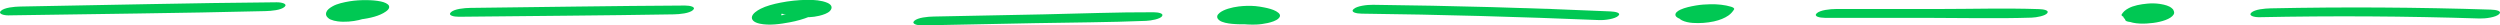
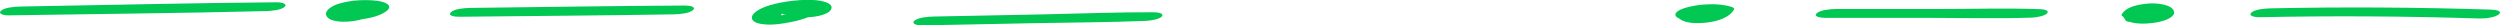
<svg xmlns="http://www.w3.org/2000/svg" width="886" height="9" viewBox="0 0 886 9" fill="none">
  <g clip-path="url(#clip0_196_238)">
    <path d="M3.165 5.442C33.42 4.945 63.749 4.696 94.004 3.937C96.254 3.885 99.591 3.584 100.851 2.433C102.038 1.347 99.838 0.798 98.033 0.811C67.778 1.06 37.498 1.805 7.243 2.315C4.994 2.355 1.583 2.682 0.347 3.833C-0.84 4.905 1.36 5.494 3.189 5.455L3.165 5.442Z" fill="#00C853" />
    <path d="M120.402 4.722C120.402 4.722 120.625 4.722 120.724 4.736L119.562 4.67C119.883 4.696 120.18 4.722 120.501 4.775L119.537 4.605C120.007 4.683 120.427 4.801 120.823 4.945L120.131 4.683C120.749 4.919 121.243 5.206 121.638 5.547L121.268 5.206C121.391 5.324 121.49 5.416 121.49 5.56V5.167C121.49 5.324 121.441 5.468 121.317 5.612L121.688 5.206C121.589 5.324 121.441 5.429 121.268 5.533L121.935 5.141C121.811 5.206 121.663 5.272 121.54 5.337L122.479 4.971C122.256 5.063 121.614 5.233 122.578 4.971C123.468 4.736 123.121 4.827 122.899 4.879C122.454 4.971 124.555 4.605 123.888 4.696C123.369 4.775 125.618 4.539 124.728 4.605C124.11 4.657 126.162 4.605 125.643 4.579C125.544 4.579 125.445 4.579 125.346 4.579L126.508 4.644C126.285 4.631 126.063 4.605 125.84 4.565L126.805 4.722C126.582 4.683 126.384 4.631 126.187 4.565L126.879 4.814C126.508 4.683 126.236 4.5 126.014 4.304L126.384 4.644C126.063 4.343 125.939 4.016 125.915 3.663V4.055C125.915 3.676 126.112 3.31 126.409 2.956L126.063 3.362C126.285 3.127 126.533 2.917 126.879 2.734L126.211 3.127C126.434 3.009 126.656 2.904 126.903 2.799L125.964 3.166C126.162 3.087 126.384 3.022 126.607 2.943C127.052 2.799 125.396 3.244 125.89 3.14C125.989 3.113 126.088 3.087 126.187 3.074C126.953 2.904 125.396 3.218 125.396 3.218C125.494 3.205 125.618 3.179 125.717 3.166C125.816 3.153 125.939 3.14 126.038 3.127C126.038 3.127 124.407 3.283 125.223 3.218C125.445 3.205 125.667 3.179 125.915 3.179C126.31 3.166 126.903 3.192 125.198 3.192C125.321 3.192 125.42 3.192 125.544 3.192C126.063 3.192 126.582 3.205 127.101 3.231L125.939 3.166C126.434 3.192 126.903 3.244 127.373 3.323L126.409 3.166C126.78 3.231 127.126 3.31 127.447 3.427L126.755 3.179C127.052 3.297 127.324 3.427 127.521 3.584L127.151 3.244C127.348 3.427 127.447 3.624 127.472 3.846V3.454C127.472 3.65 127.373 3.82 127.225 4.003L127.595 3.597C127.398 3.807 127.126 3.99 126.829 4.173L127.497 3.781C127.151 3.977 126.755 4.16 126.335 4.317L127.274 3.951C127.101 4.016 126.903 4.081 126.73 4.147C126.656 4.173 126.582 4.186 126.508 4.212C125.939 4.382 127.769 3.885 127.274 4.003C127.101 4.042 126.903 4.095 126.73 4.134C126.631 4.16 126.533 4.173 126.409 4.199C125.939 4.291 128.04 3.924 127.324 4.029C127.126 4.055 126.928 4.081 126.755 4.108C126.285 4.173 128.436 3.951 127.719 4.003C127.645 4.003 127.546 4.016 127.472 4.029C127.373 4.029 127.249 4.029 127.151 4.042C126.706 4.081 128.683 4.029 128.04 4.016C127.843 4.016 127.645 4.016 127.447 4.003L128.609 4.068C128.337 4.055 128.09 4.029 127.843 3.977L128.807 4.147C128.559 4.108 128.362 4.042 128.139 3.977L128.831 4.238C128.535 4.134 128.312 4.003 128.115 3.833L128.485 4.173C128.263 3.964 128.164 3.754 128.139 3.519V3.911C128.139 3.728 128.238 3.558 128.362 3.388L127.991 3.794C128.115 3.65 128.288 3.519 128.485 3.388L127.818 3.781C127.991 3.676 128.164 3.584 128.386 3.506L127.447 3.872C127.843 3.728 128.263 3.689 126.805 4.016C127.472 3.859 125.371 4.238 125.939 4.16C126.187 4.121 126.038 4.134 125.445 4.212C124.926 4.278 124.407 4.304 123.863 4.291C124.011 4.291 124.184 4.291 124.333 4.291L123.171 4.225C123.418 4.238 123.665 4.278 123.912 4.317L122.948 4.147C123.295 4.212 123.616 4.304 123.912 4.408L123.22 4.147C124.036 4.448 124.555 4.866 125.148 5.272C125.667 5.638 127.126 5.743 127.867 5.743C129.004 5.743 130.092 5.638 131.18 5.442C132.119 5.272 133.182 5.036 133.899 4.657C134.517 4.33 135.011 3.99 134.887 3.506C134.69 2.682 133.281 2.054 132.045 1.648C129.894 0.955 127.002 1.033 124.654 1.347C123.393 1.518 122.034 1.805 120.946 2.198C120.007 2.538 118.994 2.956 118.4 3.493C117.708 4.134 117.337 4.919 118.03 5.612C118.301 5.887 118.573 6.122 119.043 6.318C119.834 6.658 120.576 6.815 121.564 6.959C123.047 7.169 124.827 7.156 126.31 7.025C129.771 6.724 133.404 6.018 135.851 4.644C137.087 3.951 138.249 3.087 137.854 2.08C137.557 1.347 136.247 0.785 134.986 0.523C133.355 0.183 131.6 0.052 129.845 0.039C127.867 0.026 125.791 0.144 123.912 0.458C121.762 0.824 119.488 1.321 117.906 2.211C116.843 2.799 115.953 3.48 115.657 4.291C115.434 4.879 115.484 5.573 116.027 6.109C116.324 6.41 116.645 6.711 117.164 6.92C117.955 7.26 118.722 7.443 119.71 7.574C122.133 7.888 124.975 7.627 127.2 7.103C129.128 6.645 131.056 5.978 131.798 4.879C132.02 4.552 132.069 4.134 131.798 3.82C131.427 3.427 130.982 3.048 130.339 2.747C128.683 1.962 126.656 1.661 124.481 1.596C123.171 1.557 121.589 1.753 120.378 2.028C119.463 2.237 118.104 2.616 117.585 3.113C117.189 3.467 116.942 3.924 117.585 4.252C118.326 4.631 119.414 4.709 120.402 4.736V4.722Z" fill="#00C853" />
    <path d="M162.646 5.939C187.982 5.651 213.368 5.52 238.704 5.089C240.953 5.049 244.315 4.722 245.576 3.584C246.836 2.446 244.562 1.962 242.758 1.962C217.421 2.093 192.061 2.512 166.724 2.799C164.475 2.826 161.064 3.166 159.828 4.317C158.592 5.468 160.841 5.965 162.671 5.939H162.646Z" fill="#00C853" />
    <path d="M282.356 3.323C282.851 3.27 283.32 3.349 281.936 3.323C281.17 3.27 280.972 3.257 281.318 3.283C281.442 3.283 281.541 3.31 281.639 3.323L281.12 3.231C281.269 3.257 281.392 3.297 281.541 3.323C281.738 3.375 281.936 3.44 282.109 3.506L281.417 3.244C281.837 3.414 282.183 3.61 282.48 3.859V2.721C282.134 3.022 281.763 3.31 281.343 3.597C281.145 3.741 280.923 3.872 280.725 4.003C280.453 4.173 280.502 4.134 280.898 3.898C280.774 3.964 280.675 4.029 280.552 4.081C280.082 4.33 279.588 4.565 279.069 4.788C278.945 4.84 278.797 4.892 278.673 4.945C278.302 5.089 278.401 5.049 279.019 4.814C278.772 4.879 278.525 4.984 278.302 5.063C278.08 5.141 277.808 5.22 277.561 5.298C276.424 5.638 278.426 5.102 277.635 5.285C277.338 5.35 277.042 5.429 276.721 5.494C276.572 5.533 276.424 5.56 276.251 5.586C275.732 5.69 275.93 5.651 276.894 5.468C276.572 5.507 276.251 5.573 275.93 5.612C275.781 5.638 275.608 5.651 275.435 5.677C274.891 5.743 275.114 5.717 276.078 5.612C275.905 5.625 275.732 5.638 275.559 5.651C276.028 5.612 276.523 5.612 276.992 5.664C276.572 5.612 276.646 5.638 277.215 5.717C277.067 5.69 276.943 5.651 276.819 5.599L277.511 5.847C277.215 5.73 276.992 5.612 276.795 5.442L277.165 5.782C276.943 5.56 276.844 5.337 276.844 5.089V5.481C276.844 5.102 277.067 4.749 277.338 4.408L276.992 4.814C277.24 4.552 277.536 4.291 277.882 4.055C277.956 4.003 278.08 3.938 278.154 3.885C277.685 4.291 277.709 4.121 277.981 4.003C278.08 3.964 278.204 3.911 278.278 3.859C278.599 3.676 277.363 4.186 277.858 4.016C278.179 3.911 278.476 3.807 278.772 3.702C278.92 3.65 279.093 3.61 279.242 3.558C279.39 3.506 280.008 3.349 279.242 3.558C278.476 3.767 279.118 3.597 279.267 3.558C279.415 3.519 279.613 3.48 279.761 3.44C280.206 3.336 281.565 3.153 279.81 3.401C280.156 3.349 280.502 3.283 280.873 3.244C281.046 3.218 281.219 3.205 281.417 3.179C282.159 3.087 280.898 3.257 280.824 3.244C281.046 3.283 281.664 3.179 281.911 3.153C282.084 3.153 282.282 3.14 282.455 3.126C283.147 3.087 282.084 3.166 281.961 3.126C282.208 3.166 282.628 3.126 282.875 3.126C283.048 3.126 283.79 3.166 282.974 3.126C282.233 3.087 282.801 3.126 282.974 3.126C283.123 3.14 283.271 3.166 283.419 3.179C283.864 3.218 282.702 3.022 283.098 3.126C283.394 3.205 283.691 3.27 283.988 3.362L283.296 3.1C283.716 3.257 284.062 3.44 284.334 3.663L283.963 3.323C284.161 3.532 284.26 3.728 284.284 3.964V3.571C284.284 3.833 284.185 4.068 284.012 4.317L284.358 3.911C284.26 4.016 283.741 4.382 284.21 4.081C284.754 3.754 285.372 3.637 286.138 3.467C287.201 3.27 287.522 3.205 287.077 3.244C286.311 3.323 286.979 3.283 289.104 3.1C287.152 3.1 284.63 3.401 283.172 4.16C282.752 4.369 282.356 4.618 282.183 4.919C281.986 5.285 282.529 5.743 283.197 5.86C285.594 6.266 288.017 6.148 290.316 5.599C291.799 5.246 293.331 4.709 294.097 3.924C295.086 2.904 294.963 1.74 293.183 0.981C291.205 0.144 288.511 -0.092 286.039 -0.052C282.776 2.16563e-05 279.637 0.34 276.597 0.942C274.15 1.413 271.456 2.132 269.577 3.1C268.168 3.82 266.784 4.801 266.512 5.86C266.215 6.999 267.179 7.94 269.231 8.385C272.642 9.118 276.597 8.516 279.909 7.901C284.878 6.985 289.475 5.18 292.219 2.786C292.713 2.355 292.713 2.067 292.219 1.648C290.538 0.262 286.608 -0.065 283.79 0.222C282.406 0.366 281.046 0.536 279.835 0.929C279.168 1.151 277.981 1.622 277.858 2.093C277.561 3.283 280.873 3.427 282.381 3.283L282.356 3.323Z" fill="#00C853" />
    <path d="M279.291 5.193C281.145 5.193 283.963 4.879 284.976 3.951C285.99 3.022 284.136 2.603 282.628 2.603C280.774 2.603 277.956 2.917 276.943 3.846C275.93 4.775 277.783 5.193 279.291 5.193V5.193Z" fill="#00C853" />
-     <path d="M282.381 4.644C284.235 4.644 287.053 4.33 288.066 3.401C289.08 2.472 287.226 2.054 285.718 2.054C283.864 2.054 281.046 2.368 280.033 3.296C279.019 4.225 280.873 4.644 282.381 4.644Z" fill="#00C853" />
+     <path d="M282.381 4.644C284.235 4.644 287.053 4.33 288.066 3.401C289.08 2.472 287.226 2.054 285.718 2.054C283.864 2.054 281.046 2.368 280.033 3.296C279.019 4.225 280.873 4.644 282.381 4.644" fill="#00C853" />
    <path d="M281.343 5.193C283.197 5.193 286.015 4.879 287.028 3.951C288.041 3.022 286.188 2.603 284.68 2.603C282.826 2.603 280.008 2.917 278.995 3.846C277.981 4.775 279.835 5.193 281.343 5.193V5.193Z" fill="#00C853" />
    <path d="M326.849 9L366.448 8.215C379.647 7.953 392.995 7.94 406.17 7.391C407.974 7.312 411.138 6.75 411.83 5.743C412.522 4.735 410.496 4.356 408.864 4.343C395.912 4.291 382.861 4.827 369.908 5.089L330.928 5.86C328.678 5.9 325.292 6.227 324.031 7.378C322.869 8.45 325.02 9.039 326.874 9H326.849Z" fill="#00C853" />
-     <path d="M436.919 6.057C436.919 6.057 437.117 6.174 437.191 6.24L436.82 5.9C436.944 6.017 436.993 6.122 436.993 6.253V5.86C436.993 5.991 436.919 6.109 436.82 6.227L437.191 5.821C437.068 5.952 436.919 6.057 436.746 6.161L437.414 5.769C437.414 5.769 437.191 5.873 437.068 5.926C437.883 5.625 438.106 5.546 437.735 5.664C437.315 5.795 437.611 5.716 438.6 5.429C438.131 5.533 438.477 5.468 439.638 5.246C440.874 5.128 441.245 5.089 440.726 5.128C441.418 5.075 442.11 5.089 442.778 5.154C442.703 5.154 442.629 5.141 442.555 5.128L443.519 5.298C443.371 5.272 443.247 5.246 443.124 5.193L443.816 5.455C443.544 5.35 443.321 5.232 443.173 5.075L443.544 5.416C443.346 5.219 443.272 5.023 443.247 4.801V5.193C443.247 4.919 443.371 4.657 443.568 4.408L443.198 4.814C443.346 4.644 443.544 4.5 443.766 4.356L443.099 4.748C443.099 4.748 443.272 4.657 443.371 4.605C443.742 4.408 442.679 4.866 442.728 4.853C443.297 4.657 441.369 5.18 442.011 5.049L440.924 5.246C441.27 5.193 441.146 5.206 440.528 5.285C439.96 5.337 439.787 5.35 440.059 5.337C440.479 5.311 440.157 5.311 439.144 5.363C439.342 5.363 439.91 5.389 439.045 5.337C438.106 5.285 439.193 5.376 439.416 5.416L438.452 5.246C438.996 5.35 439.49 5.481 439.935 5.651L439.243 5.389C439.885 5.638 440.454 5.939 440.874 6.292L440.503 5.952C440.701 6.135 440.825 6.305 440.825 6.514V6.122C440.825 6.253 440.775 6.357 440.676 6.475L441.047 6.07C440.973 6.148 440.899 6.2 440.8 6.266L441.467 5.873C441.467 5.873 441.294 5.965 441.22 6.004C441.937 5.612 442.209 5.638 441.764 5.795C441.22 5.978 443.025 5.481 442.53 5.586C441.814 5.743 443.494 5.416 443.445 5.429C443.297 5.442 443.173 5.468 443.025 5.494C442.308 5.599 444.631 5.35 443.865 5.403C443.593 5.416 442.53 5.468 443.667 5.429C444.804 5.389 443.766 5.429 443.494 5.416C443.222 5.403 442.951 5.403 442.679 5.389C442.184 5.363 443.939 5.481 443.321 5.429C443.173 5.429 443.025 5.403 442.876 5.389C442.58 5.363 442.308 5.324 442.036 5.272L443 5.442C442.654 5.376 442.308 5.298 441.987 5.193L442.679 5.455C442.333 5.324 442.061 5.18 441.838 4.997L442.209 5.337C441.987 5.128 441.863 4.919 441.838 4.683V5.075C441.838 4.84 441.962 4.618 442.135 4.408L441.764 4.814C441.937 4.644 442.135 4.5 442.357 4.356L441.69 4.748C441.838 4.67 441.987 4.605 442.135 4.526C441.344 4.932 441.27 4.853 441.69 4.709C440.726 4.958 440.479 5.023 440.924 4.919C441.245 4.853 441.121 4.879 440.528 4.984C439.935 5.089 439.811 5.115 440.133 5.062C439.045 5.167 438.773 5.193 439.317 5.154C440.157 5.102 438.007 5.154 438.798 5.18C438.921 5.18 439.07 5.18 439.193 5.18C438.353 5.128 438.155 5.115 438.625 5.154C439.094 5.206 439.539 5.259 440.009 5.337L439.045 5.167C440.133 5.35 441.22 5.573 442.184 5.926L441.492 5.664C442.135 5.913 442.728 6.187 443.148 6.554L442.778 6.214C442.975 6.41 443.099 6.606 443.124 6.828V6.436C443.124 6.58 443.049 6.711 442.951 6.841L443.321 6.436C443.222 6.528 443.124 6.606 443 6.684L443.667 6.292C443.667 6.292 443.494 6.357 443.47 6.397L444.186 6.109L445.126 5.86C444.483 6.017 446.609 5.625 446.016 5.703C445.422 5.782 447.573 5.546 447.004 5.599C446.189 5.664 448.413 5.599 447.573 5.573C447.474 5.573 447.375 5.573 447.276 5.573C447.227 5.573 447.177 5.573 447.128 5.573C446.757 5.559 447.029 5.573 447.919 5.612C447.029 5.533 446.139 5.455 445.274 5.311L446.238 5.481C445.694 5.376 445.175 5.259 444.681 5.089L445.373 5.35C445.002 5.206 444.681 5.036 444.434 4.827L444.804 5.167C444.607 4.971 444.508 4.762 444.508 4.539V4.932C444.508 4.709 444.607 4.5 444.804 4.291L444.434 4.696C444.533 4.605 444.631 4.513 444.755 4.434L444.088 4.827C444.088 4.827 444.236 4.762 444.285 4.722C444.063 4.853 442.975 5.18 442.58 5.272C442.778 5.232 440.924 5.559 441.517 5.468C440.948 5.559 440.38 5.599 439.811 5.612C439.243 5.612 439.119 5.612 439.416 5.638C440.528 5.677 441.69 5.52 442.728 5.337C443.667 5.167 444.73 4.932 445.447 4.552C445.867 4.33 446.287 4.081 446.461 3.767C446.683 3.362 446.09 2.943 445.422 2.799C443.222 2.328 440.676 2.498 438.526 2.982C437.117 3.296 435.733 3.754 434.868 4.421C434.077 5.036 433.657 5.965 434.324 6.658C435.313 7.666 437.191 8.097 439.144 8.385C441.097 8.673 443.173 8.764 445.2 8.699C446.584 8.647 447.968 8.437 449.254 8.163C450.687 7.849 452.269 7.325 453.06 6.58C453.555 6.122 453.802 5.625 453.53 5.102C453.332 4.696 452.788 4.291 452.245 3.977C451.083 3.336 449.55 2.93 447.993 2.629C446.98 2.433 445.941 2.25 444.879 2.158C442.901 2.001 440.948 2.054 438.996 2.289C436.474 2.603 433.755 3.349 432.272 4.513C431.827 4.866 431.457 5.298 431.382 5.716C431.308 6.318 431.531 6.75 432.198 7.247C433.162 7.966 435.065 8.307 436.623 8.45C438.501 8.621 440.553 8.673 442.456 8.516C445.027 8.294 447.869 7.875 449.797 6.881C450.49 6.528 451.206 6.07 451.305 5.533C451.429 4.905 451.033 4.448 450.317 3.95C447.078 1.727 440.207 1.884 436.128 3.309C434.497 3.872 432.866 4.775 432.767 5.873C432.717 6.475 432.866 6.841 433.483 7.339C434.101 7.836 435.214 8.071 436.227 8.202C438.304 8.45 440.627 8.202 442.555 7.783C444.063 7.456 445.323 6.985 446.386 6.331C447.449 5.677 447.845 4.631 446.559 3.95C445.843 3.584 444.681 3.48 443.742 3.466C442.407 3.44 440.85 3.61 439.638 3.898C438.625 4.134 437.414 4.461 436.845 4.984C436.45 5.35 436.202 5.782 436.845 6.122L436.919 6.057Z" fill="#00C853" />
-     <path d="M482.549 4.84C510.654 5.167 538.709 5.965 566.715 7.116C568.865 7.208 572.35 6.685 573.487 5.638C574.723 4.513 572.425 4.121 570.694 4.042C542.713 2.773 514.658 2.041 486.603 1.701C484.378 1.674 480.918 2.106 479.707 3.218C478.495 4.33 480.745 4.827 482.549 4.84V4.84Z" fill="#00C853" />
    <path d="M600.999 3.65C600.826 3.898 600.628 4.134 600.406 4.369L600.776 3.964C600.406 4.356 600.01 4.748 599.466 5.076L600.134 4.683C599.911 4.814 599.664 4.932 599.417 5.036L600.356 4.67C600.356 4.67 600.134 4.748 600.01 4.788C599.59 4.919 599.862 4.84 600.801 4.578C600.48 4.644 600.628 4.631 601.221 4.513C601.839 4.395 602.457 4.317 603.347 4.291C604.41 4.264 603.767 4.291 603.495 4.264L604.657 4.33C604.435 4.317 604.237 4.291 604.039 4.264L604.979 4.421C604.657 4.369 604.361 4.291 604.089 4.186L604.781 4.435C604.459 4.304 604.188 4.16 603.99 3.977L604.361 4.317C604.212 4.173 604.138 4.029 604.113 3.872V4.264C604.113 4.121 604.188 3.99 604.286 3.859L603.94 4.264C604.015 4.186 604.113 4.121 604.212 4.055L603.545 4.448C603.693 4.369 603.841 4.291 604.015 4.225L603.075 4.592C603.248 4.526 603.446 4.474 603.619 4.408C603.668 4.395 602.309 4.735 602.877 4.605C602.976 4.578 603.075 4.552 603.174 4.539C603.273 4.526 603.372 4.5 603.471 4.474C604.089 4.343 602.482 4.644 602.581 4.631C602.828 4.605 603.051 4.565 603.298 4.526C603.842 4.448 601.815 4.67 602.383 4.618C602.482 4.618 602.606 4.605 602.704 4.592C602.952 4.578 603.817 4.539 602.779 4.578C601.74 4.618 602.606 4.578 602.853 4.578C603.1 4.578 603.347 4.578 603.594 4.605L602.433 4.539C603.075 4.578 603.718 4.644 604.336 4.748L603.372 4.592C603.99 4.696 604.583 4.84 605.152 5.01L604.089 4.029C603.891 4.317 603.693 4.605 603.446 4.879L603.817 4.474C603.446 4.879 603.026 5.246 602.457 5.586L603.125 5.193C602.803 5.376 602.482 5.546 602.111 5.69L603.051 5.324C602.927 5.376 602.803 5.416 602.655 5.455C602.161 5.625 603.57 5.219 603.471 5.246C603.347 5.272 603.224 5.298 603.1 5.324C603.026 5.337 604.756 5.036 604.015 5.154C603.57 5.219 603.051 5.154 604.954 5.062C604.855 5.062 604.731 5.076 604.632 5.089C604.089 5.128 606.14 5.089 605.473 5.062C605.349 5.062 605.201 5.062 605.077 5.062L606.239 5.128C605.943 5.115 605.646 5.076 605.349 5.036L606.313 5.206C605.992 5.141 605.695 5.076 605.399 4.971L606.091 5.232C605.745 5.102 605.448 4.945 605.226 4.748L605.596 5.089C605.349 4.853 605.226 4.592 605.226 4.317V4.709C605.226 4.435 605.374 4.173 605.596 3.924L605.226 4.33C605.399 4.16 605.596 4.003 605.819 3.859L605.152 4.251C605.3 4.173 605.423 4.107 605.596 4.042L604.657 4.408C604.657 4.408 604.855 4.343 604.954 4.304C603.94 4.565 603.644 4.644 604.089 4.539C604.385 4.474 604.237 4.5 603.619 4.618C603.001 4.722 602.853 4.748 603.149 4.709C601.938 4.814 601.567 4.853 602.037 4.827C602.457 4.801 602.111 4.814 601.024 4.853C601.098 4.853 601.197 4.853 601.271 4.853L600.109 4.788C600.307 4.801 600.505 4.827 600.702 4.853L599.738 4.683C600.01 4.735 600.257 4.801 600.48 4.892L599.788 4.631C600.233 4.801 600.579 5.01 600.851 5.259L600.48 4.919C600.752 5.193 600.925 5.481 600.925 5.782V5.389C600.925 5.612 600.826 5.847 600.752 6.057C600.406 7.116 603.149 7.26 604.509 7.221C606.758 7.155 609.106 6.711 610.565 5.769C611.43 5.219 611.628 4.421 611.208 3.754C610.787 3.087 609.873 2.551 608.711 2.171C608.118 1.975 607.426 1.857 606.758 1.792C605.127 1.622 603.495 1.714 601.889 1.91C599.615 2.185 597.538 2.826 596.055 3.767C594.572 4.709 594.226 6.279 596.055 7.195C597.093 7.718 598.527 8.032 599.911 8.123C602.482 8.294 605.003 8.097 607.401 7.587C609.453 7.142 611.257 6.41 612.592 5.468C613.482 4.84 614.075 4.094 614.544 3.362C614.816 2.917 614.1 2.564 613.482 2.381C611.331 1.727 608.662 1.452 606.19 1.504C604.459 1.544 602.754 1.648 601.073 1.936C599.096 2.276 597.118 2.695 595.536 3.427C594.399 3.951 593.559 4.67 593.806 5.494C593.929 5.926 594.547 6.344 595.215 6.619C598.478 7.927 603.347 7.509 606.61 6.423C607.92 5.991 609.082 5.416 609.897 4.735C610.54 4.186 611.035 3.584 611.479 2.982C611.801 2.564 611.01 2.158 610.417 1.988C609.453 1.727 607.994 1.714 606.981 1.792C604.731 1.962 601.963 2.459 601.048 3.676L600.999 3.65Z" fill="#00C853" />
    <path d="M646.678 6.331H683.261C695.447 6.331 707.806 6.645 719.968 6.253C721.747 6.201 724.911 5.612 725.579 4.618C726.246 3.623 724.219 3.283 722.637 3.231C710.773 2.826 698.611 3.192 686.722 3.192H650.757C648.532 3.192 645.071 3.571 643.86 4.696C642.649 5.821 644.874 6.318 646.703 6.318L646.678 6.331Z" fill="#00C853" />
    <path d="M757.935 3.401C757.762 3.466 757.564 3.519 757.366 3.584L758.528 3.27C758.256 3.349 757.96 3.401 757.663 3.466L759.023 3.218C758.775 3.257 758.503 3.296 758.256 3.323L759.665 3.179C759.393 3.205 759.146 3.218 758.874 3.231L760.184 3.192C759.863 3.192 759.566 3.192 759.245 3.192L760.407 3.257H760.283L762.285 4.382C762.409 4.199 762.532 4.003 762.681 3.833L762.335 4.238C762.582 3.964 762.879 3.702 763.274 3.466L762.607 3.859C762.829 3.728 763.076 3.61 763.323 3.519L762.384 3.885C762.532 3.833 762.681 3.78 762.829 3.741L761.667 4.055C761.816 4.016 761.939 3.99 762.088 3.964L760.728 4.212C760.728 4.212 760.95 4.173 761.074 4.16L759.665 4.304C759.813 4.291 759.962 4.278 760.11 4.278L758.8 4.317C758.973 4.317 759.146 4.317 759.319 4.317L758.157 4.251C758.429 4.264 758.676 4.291 758.924 4.343L757.984 4.186C758.429 4.264 758.825 4.369 759.196 4.513L758.503 4.264C759.072 4.487 759.566 4.748 759.937 5.075L759.566 4.735C759.888 5.036 760.085 5.363 760.11 5.716V5.324C760.11 5.559 760.011 5.795 759.838 6.017L760.184 5.612C760.036 5.782 759.838 5.939 759.591 6.07L760.258 5.677C760.085 5.782 759.888 5.86 759.69 5.939L760.629 5.573C760.456 5.638 760.258 5.703 760.061 5.756L761.222 5.442C761.049 5.481 760.876 5.52 760.679 5.559L762.038 5.311C761.865 5.337 761.667 5.363 761.47 5.389L762.879 5.246C762.681 5.259 762.508 5.272 762.31 5.285L763.62 5.246C763.373 5.246 763.101 5.246 762.854 5.246L764.016 5.311C763.768 5.298 763.521 5.272 763.274 5.219L764.238 5.389C763.892 5.324 763.595 5.246 763.299 5.141L763.991 5.403C763.595 5.246 763.274 5.062 763.027 4.84L763.398 5.18C763.052 4.853 762.879 4.487 762.879 4.107V4.5C762.879 4.173 763.002 3.859 763.274 3.558L762.903 3.964C763.076 3.78 763.274 3.61 763.521 3.453L762.854 3.846C763.002 3.754 763.175 3.676 763.348 3.61L762.409 3.977C762.532 3.924 762.681 3.885 762.829 3.846L761.643 4.16C761.791 4.121 761.939 4.094 762.088 4.055L760.728 4.304C760.876 4.278 761.025 4.251 761.198 4.238L759.789 4.382C759.937 4.369 760.11 4.356 760.258 4.356L758.948 4.395C759.171 4.395 759.393 4.395 759.616 4.395L758.454 4.33C758.751 4.343 759.022 4.382 759.294 4.434L758.33 4.264C758.726 4.343 759.097 4.434 759.443 4.565L758.751 4.304C759.195 4.474 759.566 4.683 759.863 4.932L759.492 4.591C759.665 4.762 759.789 4.932 759.863 5.115L760.901 3.924C760.407 4.186 759.863 4.421 759.294 4.644L760.234 4.278C759.566 4.539 758.849 4.762 758.108 4.958L759.294 4.644C758.627 4.814 757.96 4.971 757.243 5.102L758.578 4.866C757.96 4.971 757.366 5.089 756.748 5.193L758.058 4.958C757.861 4.997 757.638 5.036 757.441 5.062C756.328 5.232 754.969 5.507 754.128 5.952C753.609 6.214 753.14 6.501 753.14 6.907C753.09 7.038 753.14 7.155 753.313 7.26C753.461 7.456 753.758 7.587 754.153 7.666C755.166 7.901 756.353 7.927 757.441 7.849C760.629 7.6 763.843 7.012 766.512 6.017C767.18 5.769 767.872 5.507 768.49 5.219C769.379 4.814 770.566 4.317 770.294 3.623C770.22 3.453 770.096 3.283 769.923 3.126C769.627 2.852 769.33 2.577 768.885 2.355C766.438 1.138 762.78 1.112 759.69 1.491C756.6 1.871 753.461 2.904 752.596 4.578C752.349 5.049 752.349 5.612 752.546 6.083C752.62 6.266 752.744 6.436 752.917 6.606C753.189 6.881 753.486 7.155 753.906 7.365C756.279 8.594 760.11 8.503 763.076 8.123C766.042 7.744 769.379 6.763 770.343 5.128C770.887 4.199 770.146 3.179 768.959 2.485C767.006 1.373 763.793 1.02 761.049 1.282C758.627 1.504 756.106 1.962 754.351 2.93C753.782 3.244 753.238 3.571 752.843 3.964C752.497 4.33 752.151 4.696 751.928 5.089C751.558 5.716 752.942 6.161 753.931 6.227C754.672 6.266 755.389 6.331 756.13 6.318C757.441 6.292 758.528 6.227 759.814 6.07C761.395 5.887 763.002 5.533 764.362 5.075C765.103 4.827 766.141 4.408 766.339 3.911C766.512 3.48 766.018 3.1 765.276 2.93C764.238 2.682 762.977 2.655 761.84 2.734C760.481 2.839 759.072 3.035 757.91 3.44L757.935 3.401Z" fill="#00C853" />
    <path d="M800.722 6.096C826.726 5.573 852.779 5.717 878.758 6.554C880.957 6.619 884.467 6.122 885.654 5.036C886.89 3.898 884.591 3.467 882.811 3.414C856.832 2.577 830.779 2.42 804.776 2.956C802.526 3.009 799.14 3.31 797.88 4.474C796.718 5.547 798.868 6.135 800.722 6.096V6.096Z" fill="#00C853" />
  </g>
  <defs>
    <clipPath id="clip0_196_238">
      <rect width="886" height="9" fill="white" />
    </clipPath>
  </defs>
</svg>